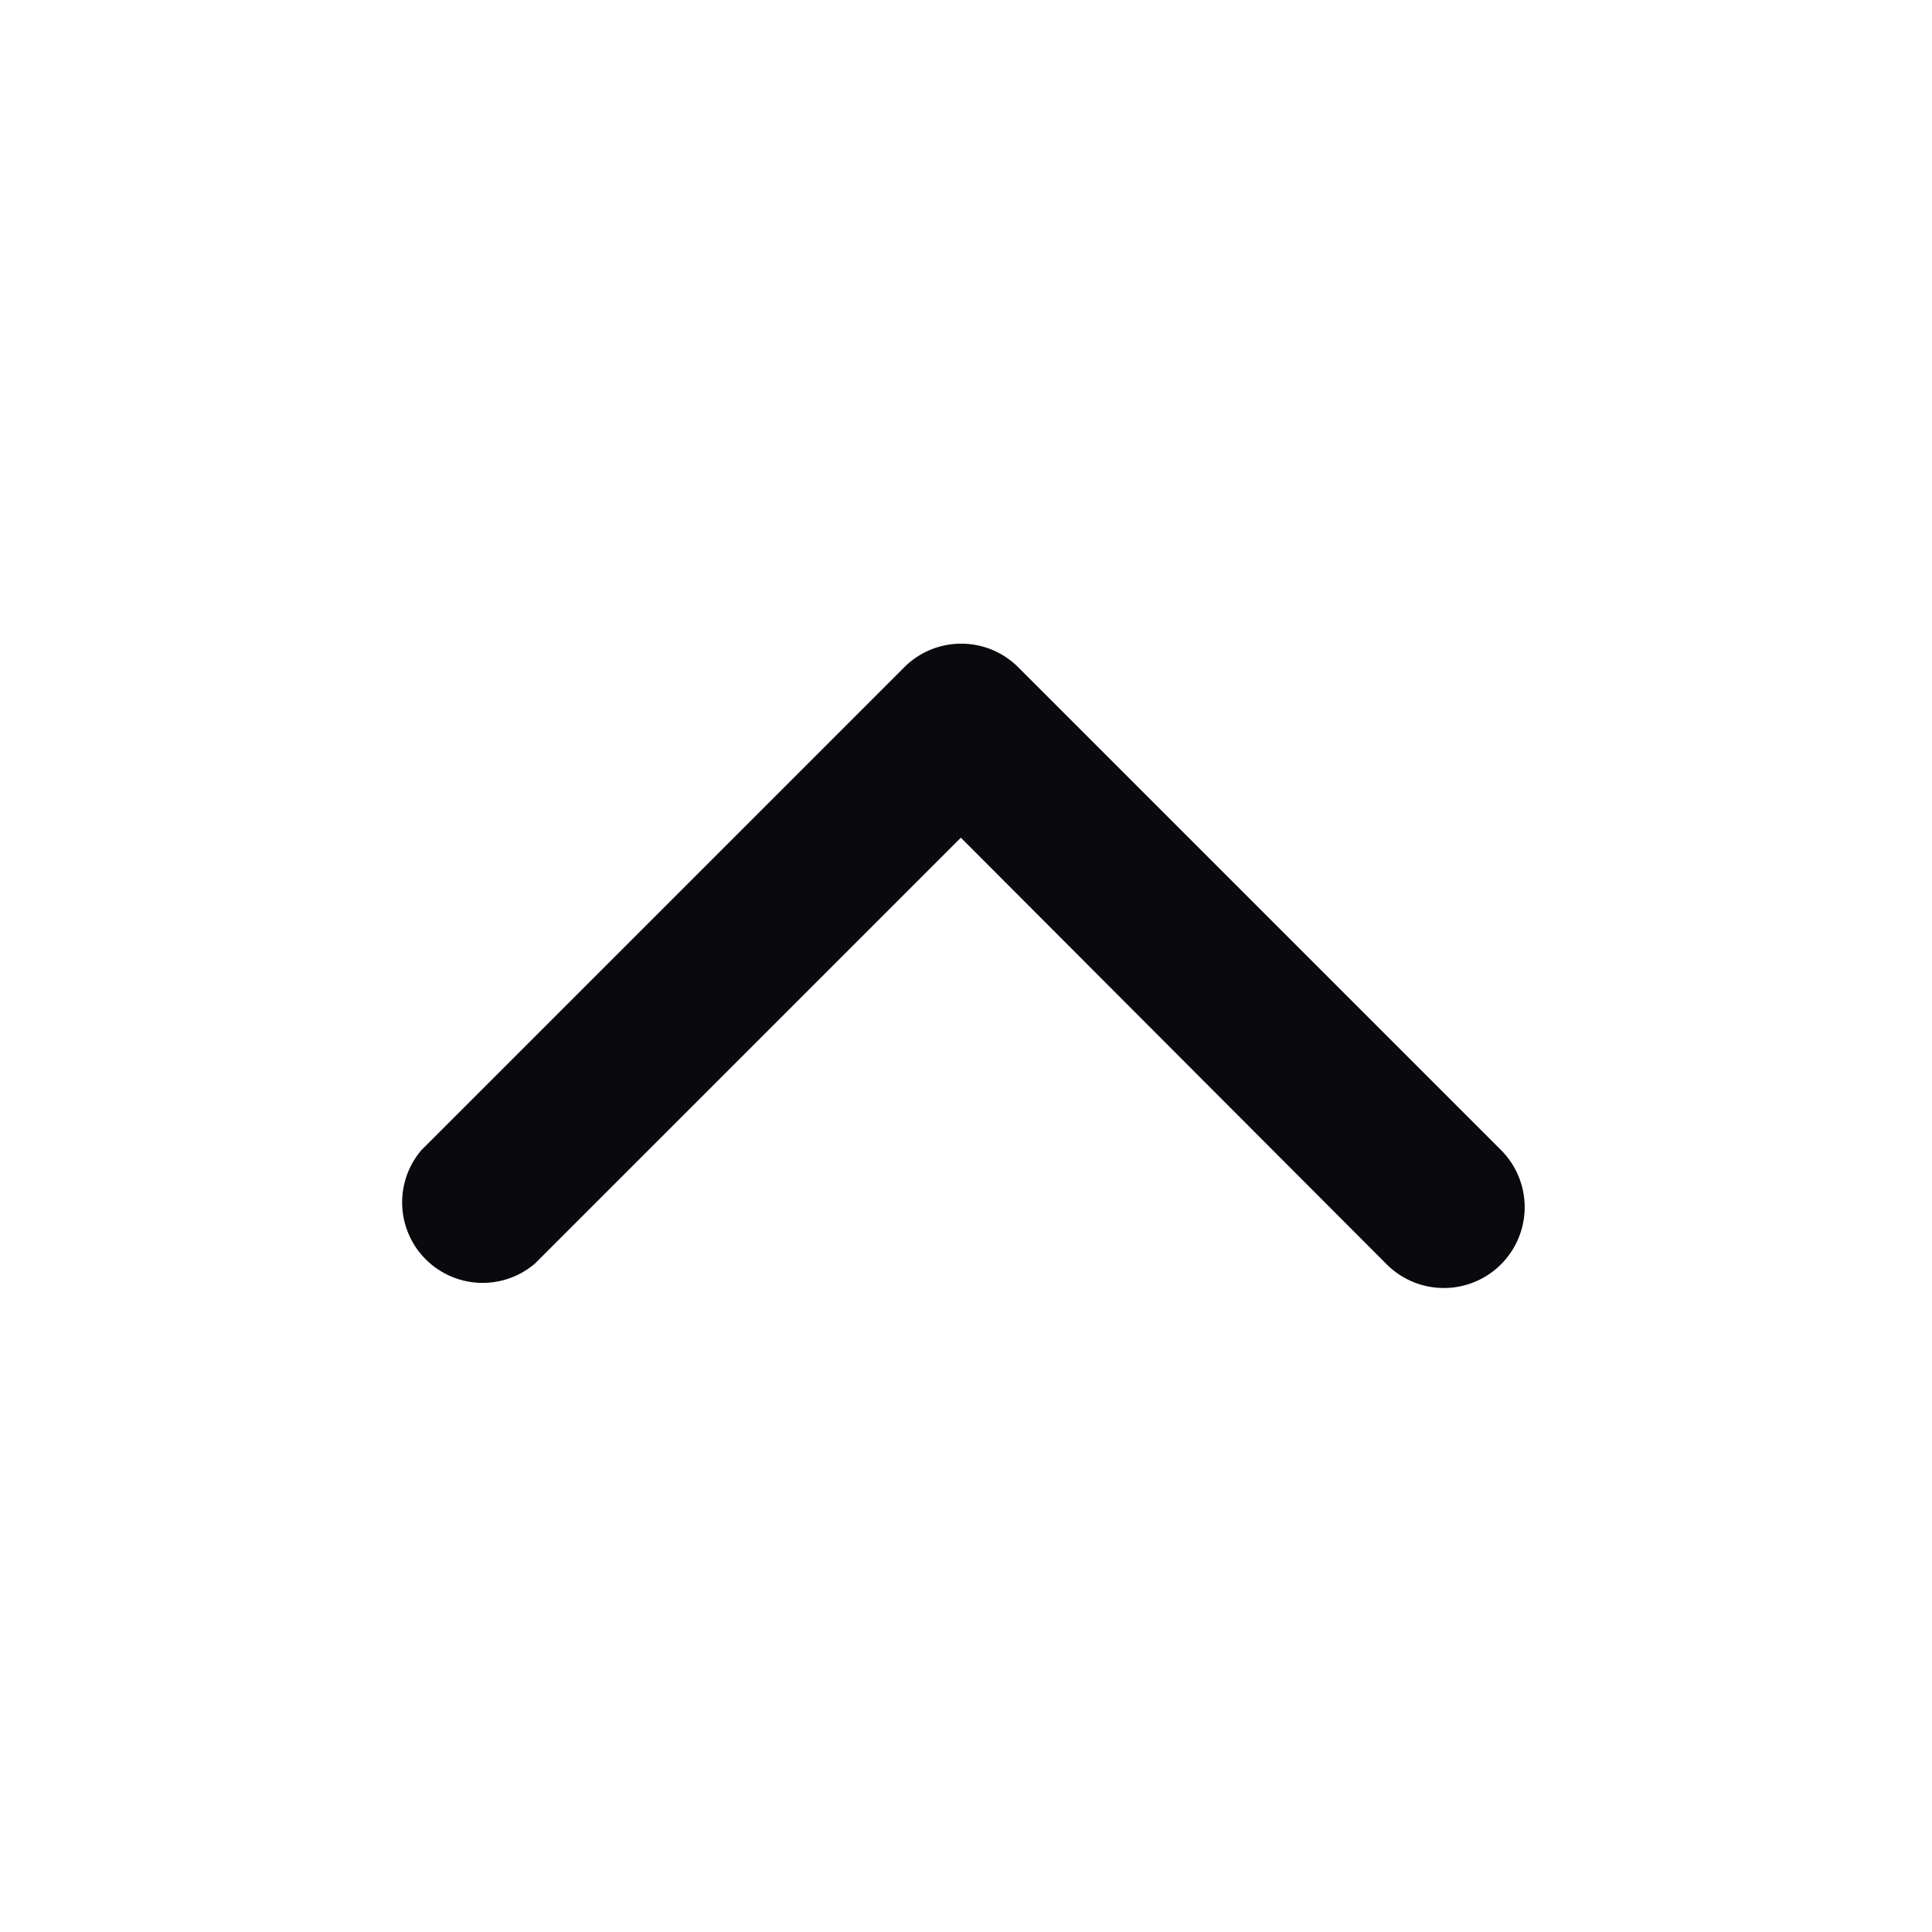
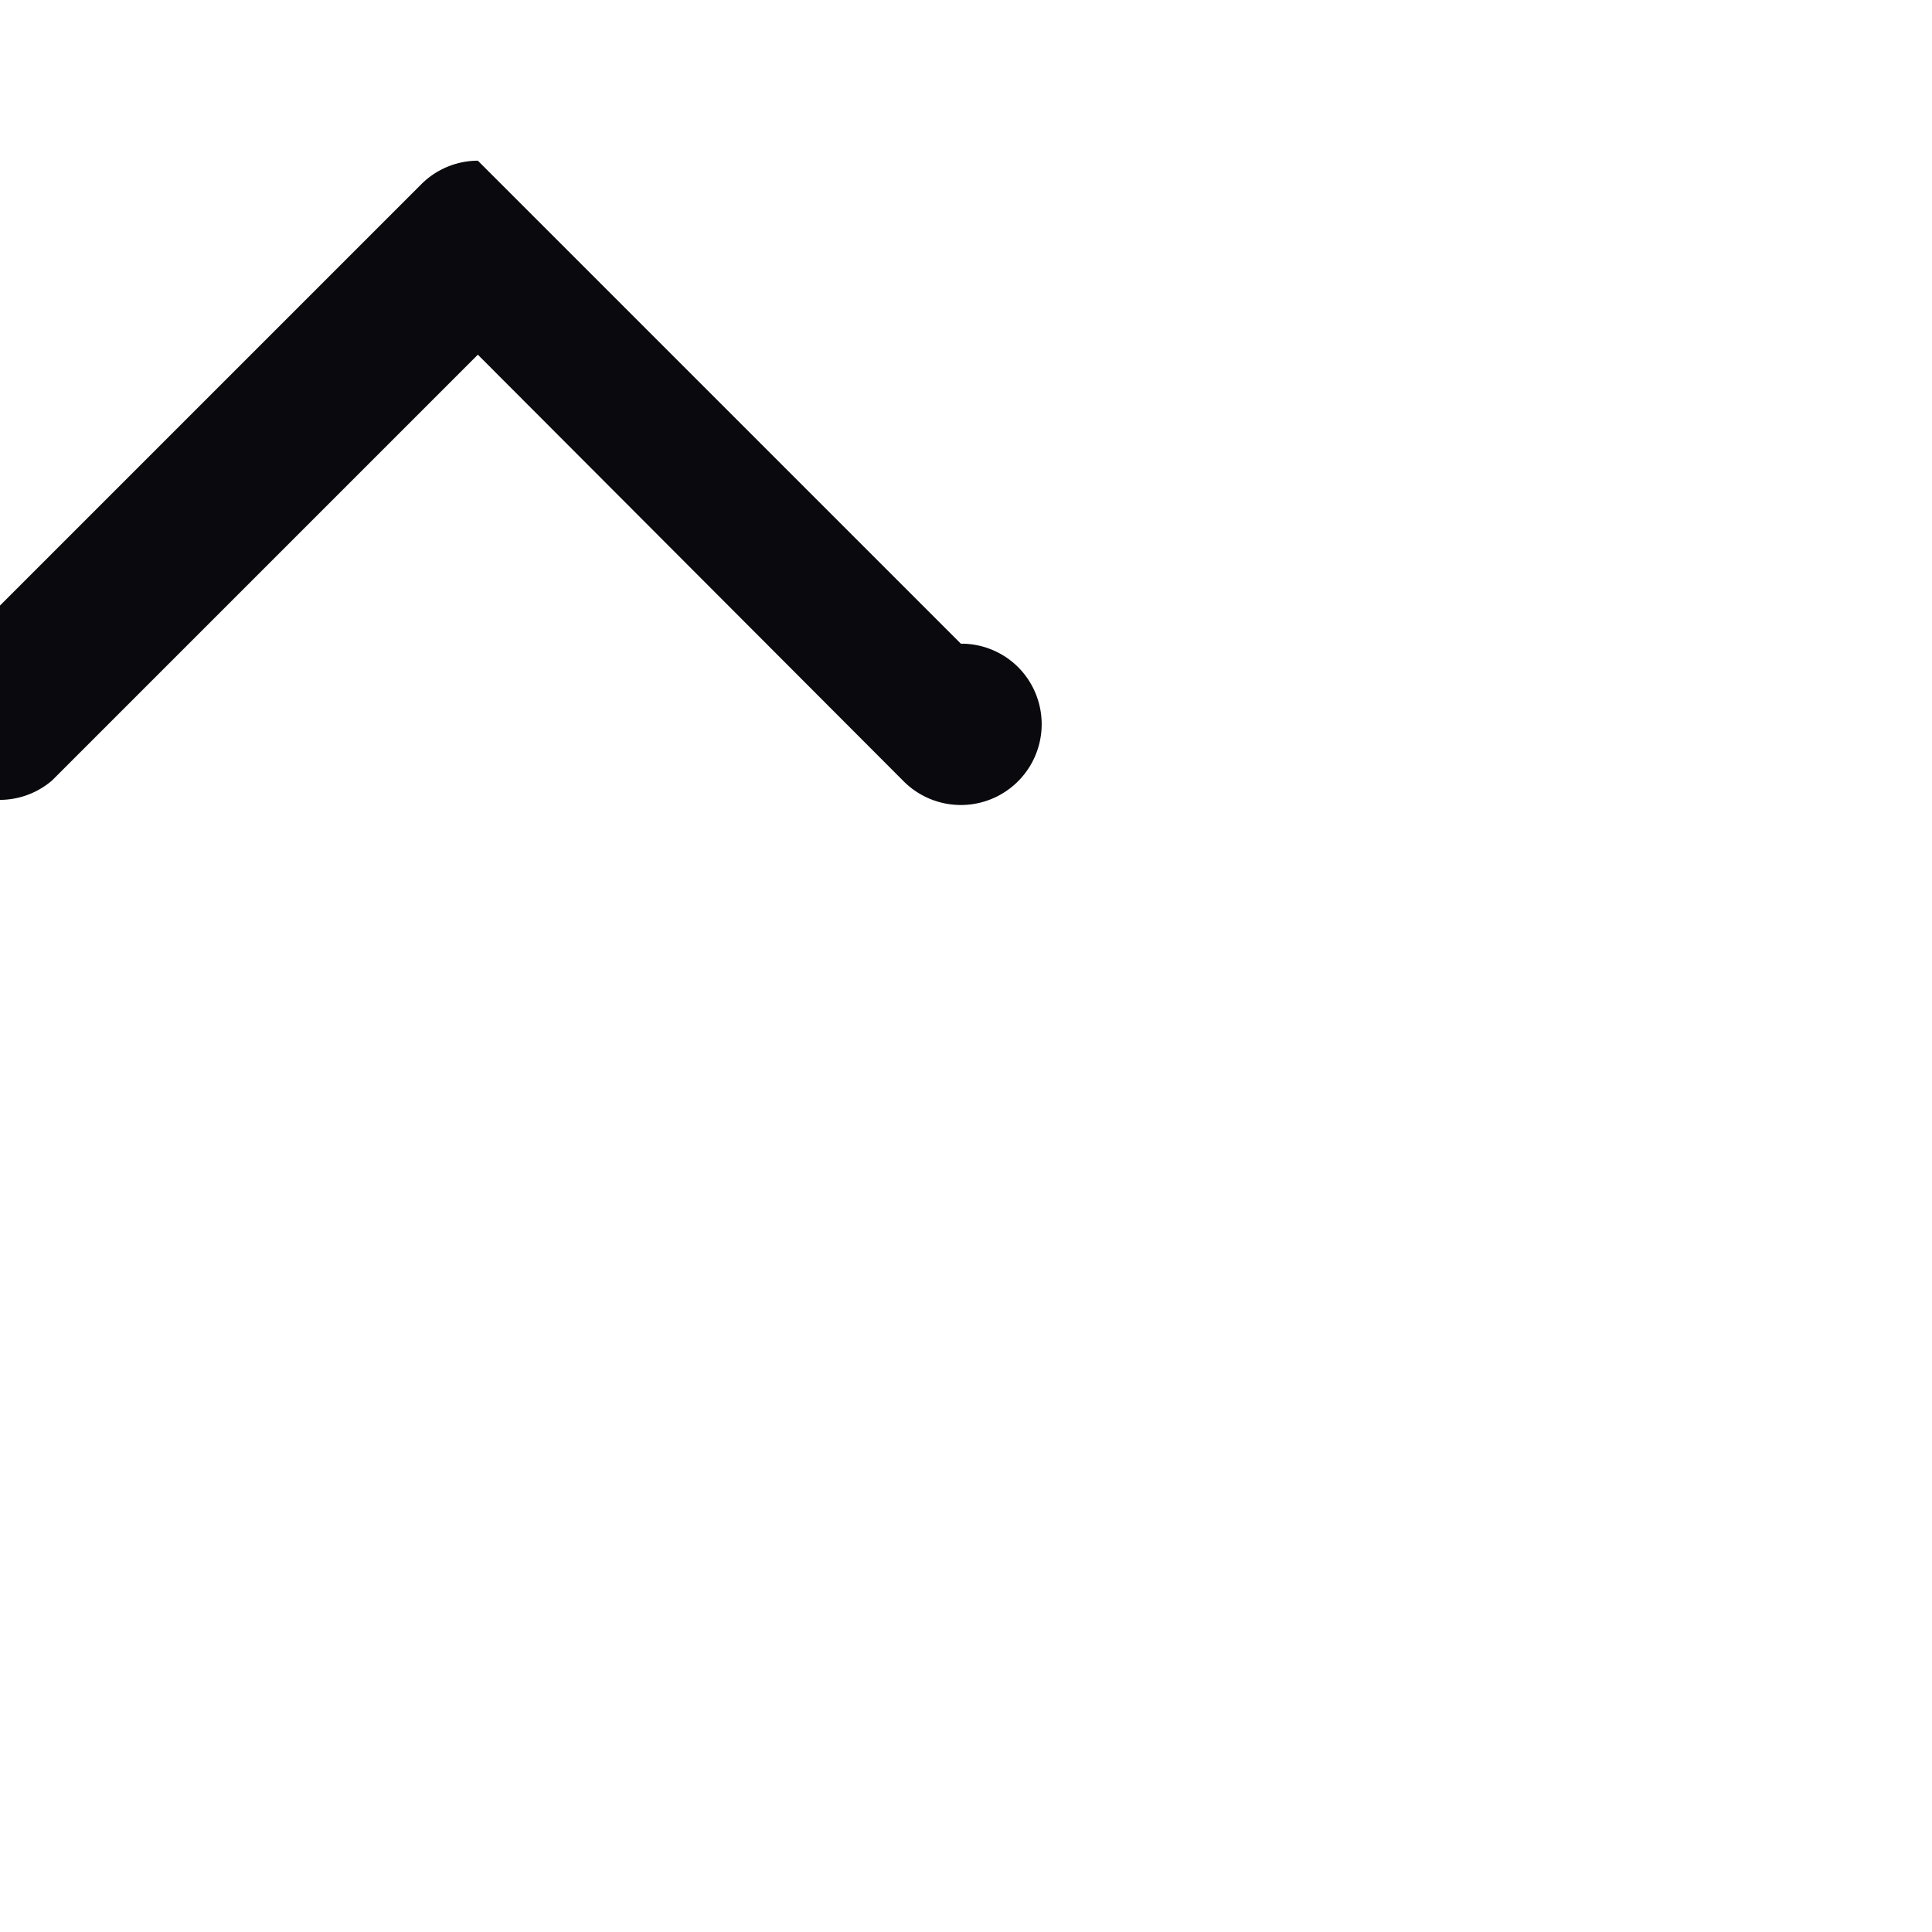
<svg xmlns="http://www.w3.org/2000/svg" width="24" height="24" fill="none">
-   <path fill="#0A0A0E" d="M11.936 7.996a1 1 0 0 1 .71.29l6 6a1.004 1.004 0 1 1-1.42 1.42l-5.29-5.3-5.29 5.29a1 1 0 0 1-1.41-1.41l6-6a1 1 0 0 1 .7-.29" />
+   <path fill="#0A0A0E" d="M11.936 7.996a1 1 0 0 1 .71.29a1.004 1.004 0 1 1-1.42 1.42l-5.29-5.3-5.29 5.29a1 1 0 0 1-1.41-1.41l6-6a1 1 0 0 1 .7-.29" />
</svg>